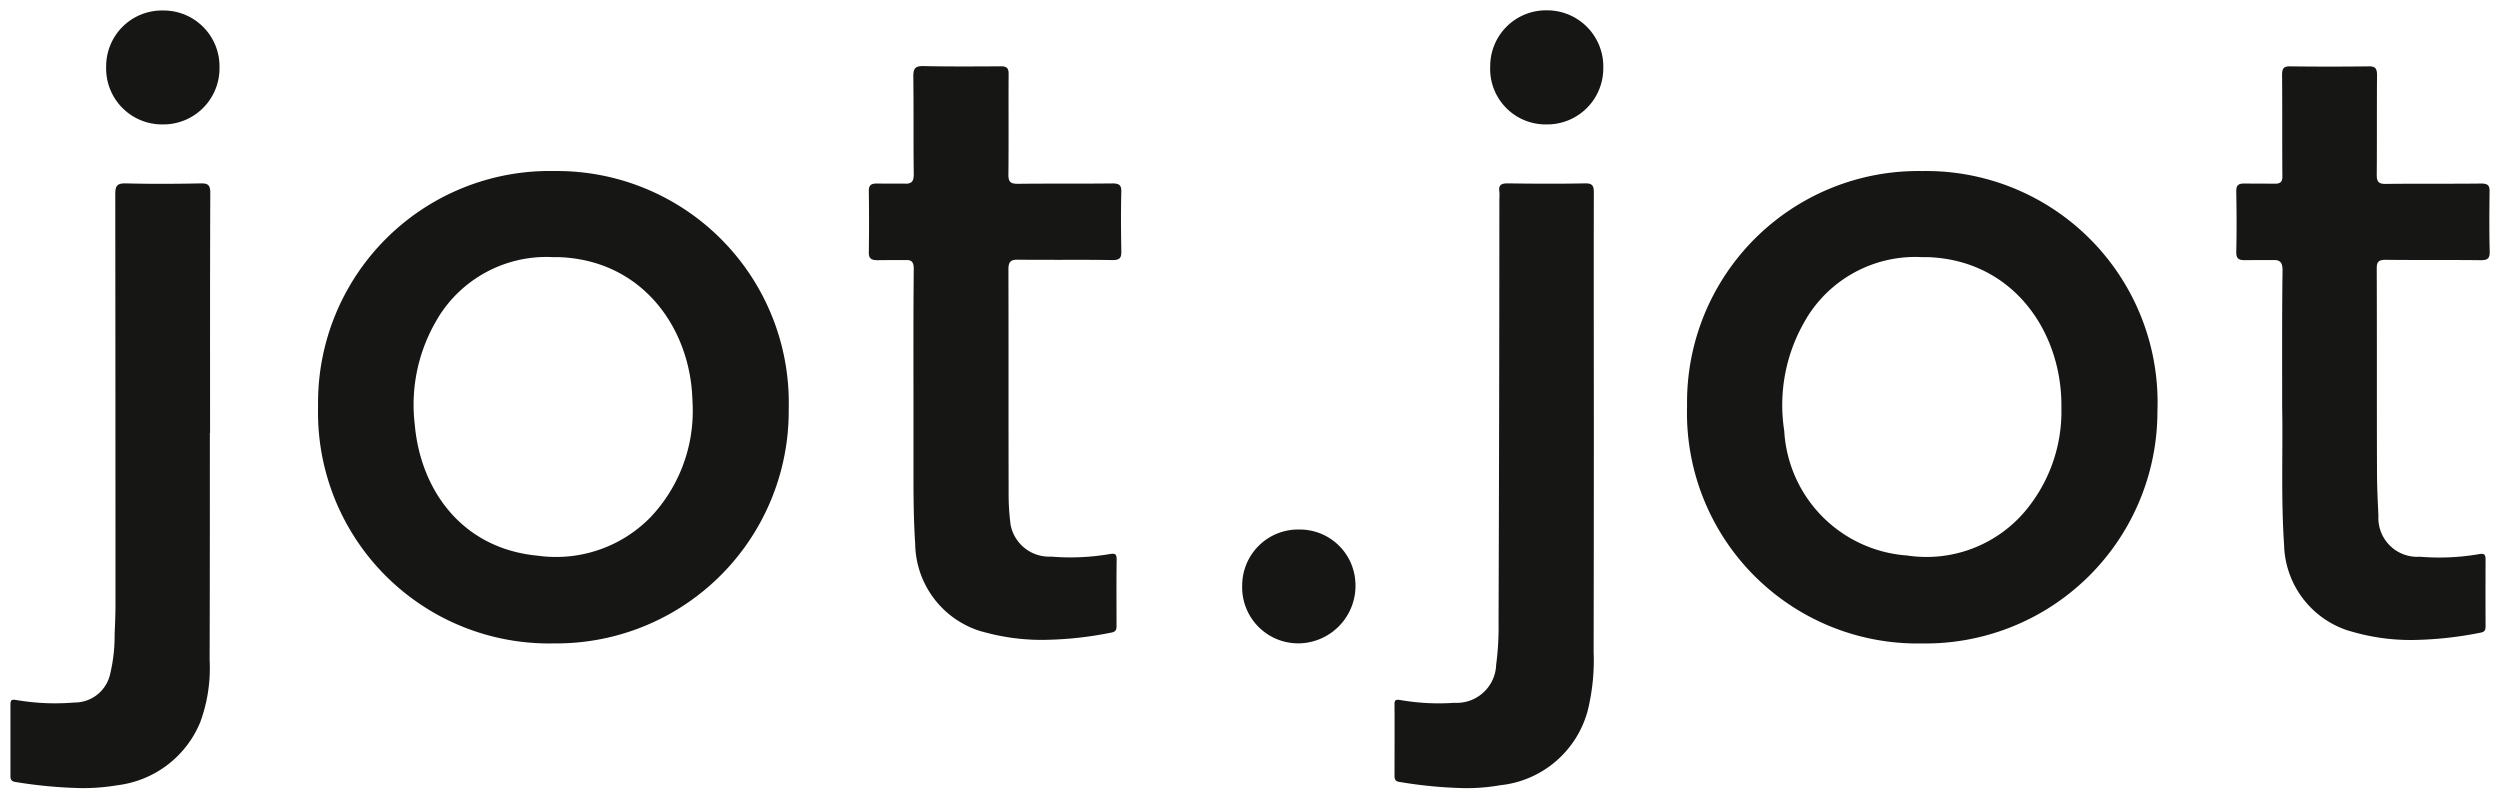
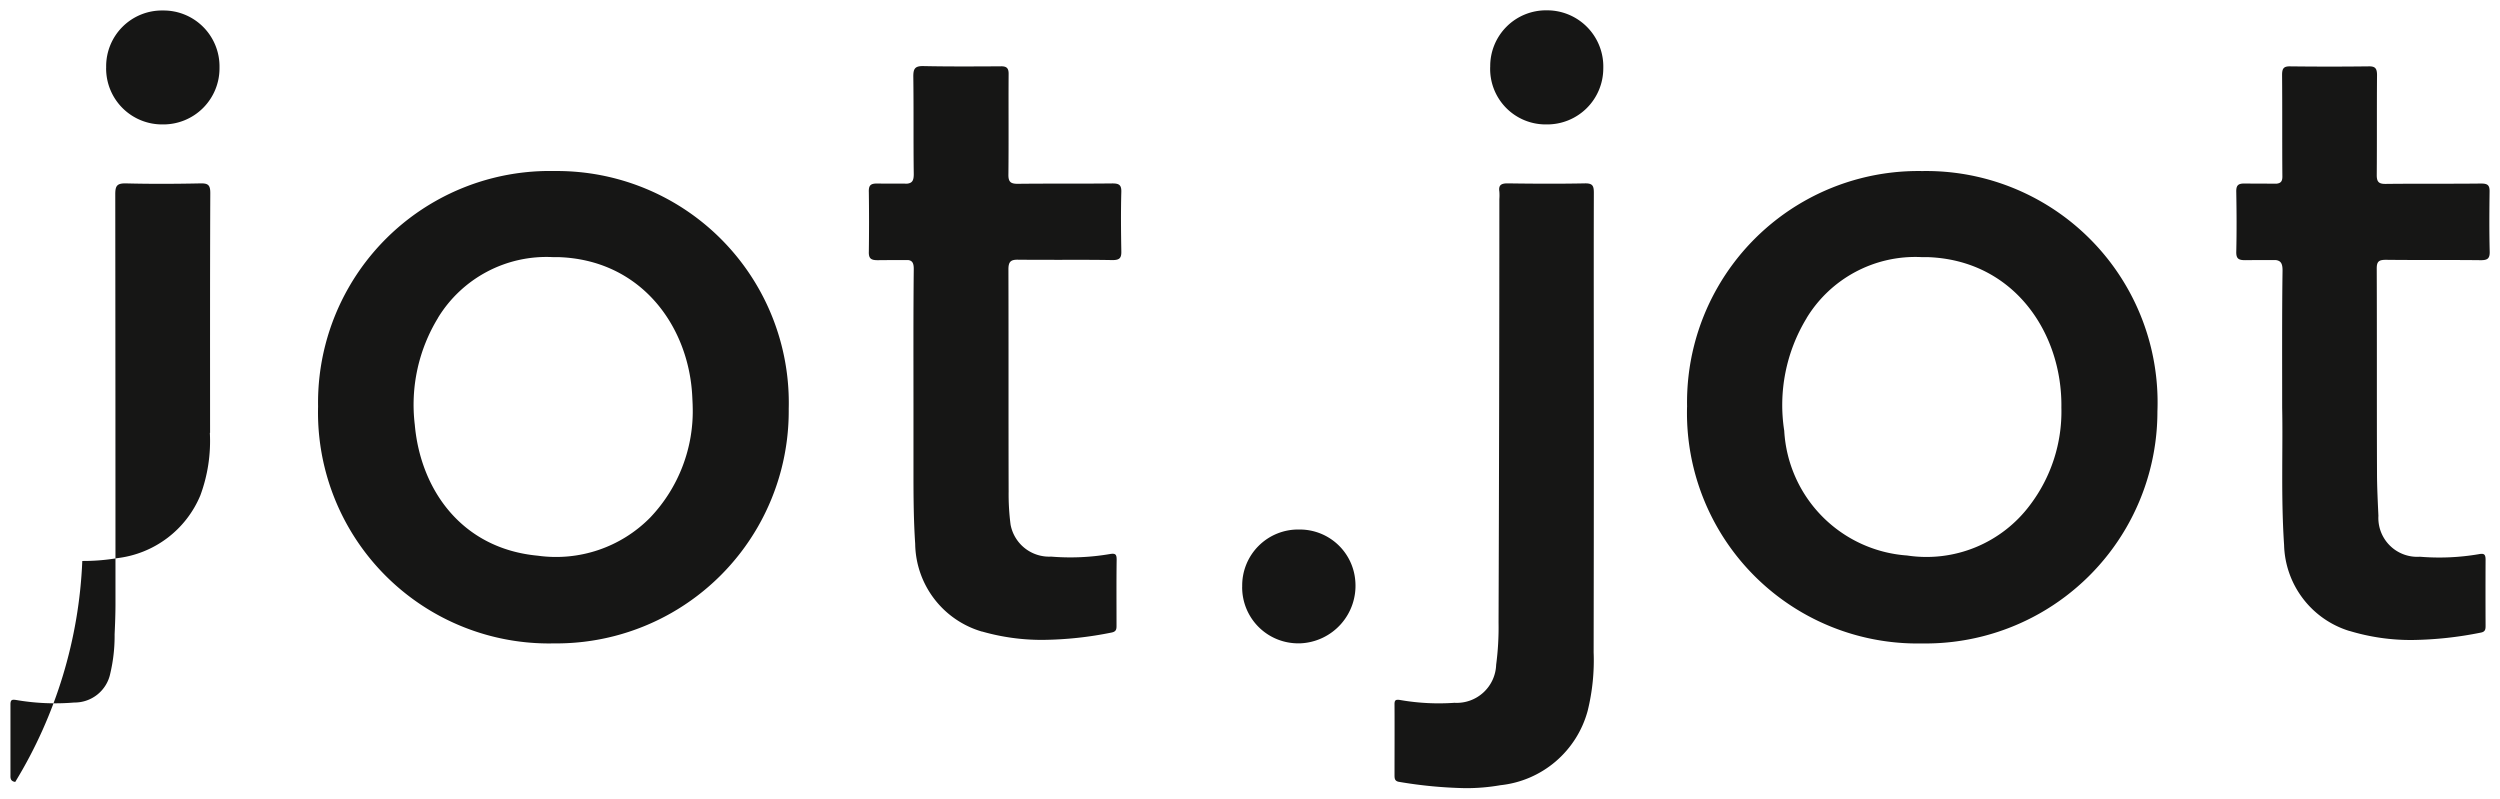
<svg xmlns="http://www.w3.org/2000/svg" width="121" height="38.651" viewBox="0 0 121 38.651">
  <defs>
    <style>.a{fill:#161615;stroke:rgba(0,0,0,0);stroke-miterlimit:10;}</style>
  </defs>
-   <path class="a" d="M-1005.761-672.654c-.237-.031-.244-.159-.244-.341,0-1.126.006-2.261,0-3.39-.006-.219.043-.273.275-.234a10.913,10.913,0,0,0,2.625.135,1.91,1.91,0,0,0,2.019-1.842,13.8,13.8,0,0,0,.116-2.05q.037-10.24.039-20.487a2.509,2.509,0,0,0,0-.362c-.048-.312.084-.4.395-.4,1.251.018,2.5.025,3.751,0,.379-.006.427.131.427.465-.01,3.832,0,7.673,0,11.517q0,5.357-.01,10.714a10.18,10.18,0,0,1-.289,2.833,4.907,4.907,0,0,1-4.223,3.6,9.545,9.545,0,0,1-1.695.143A21.413,21.413,0,0,1-1005.761-672.654Zm-67,0c-.2-.031-.237-.135-.233-.3,0-1.148,0-2.294,0-3.447,0-.232.072-.252.289-.217a11.145,11.145,0,0,0,2.8.12,1.76,1.76,0,0,0,1.741-1.4,7.874,7.874,0,0,0,.211-1.9c.023-.492.042-.982.042-1.476q0-9.921-.01-19.832c0-.4.088-.524.507-.518,1.207.031,2.42.025,3.625,0,.363-.006.467.083.467.465-.017,3.873-.011,7.736-.011,11.611h-.01c0,3.666,0,7.329-.011,10.994a7.581,7.581,0,0,1-.461,3.027,4.99,4.99,0,0,1-4.013,3.034,9.96,9.96,0,0,1-1.7.138A22.277,22.277,0,0,1-1072.763-672.654Zm59.384-9.45a2.708,2.708,0,0,1,2.768-2.767,2.694,2.694,0,0,1,2.707,2.509,2.788,2.788,0,0,1-2.68,3h-.059A2.711,2.711,0,0,1-1013.379-682.1Zm21.532-8.7a11.193,11.193,0,0,1,11.382-11.417,11.2,11.2,0,0,1,11.382,11.632,11.226,11.226,0,0,1-11.382,11.232h-.015A11.159,11.159,0,0,1-991.847-690.805Zm5.787-4.3a8.085,8.085,0,0,0-1.085,5.453,6.41,6.41,0,0,0,5.947,6.037,6.25,6.25,0,0,0,5.952-2.447,7.488,7.488,0,0,0,1.515-4.708c.054-3.609-2.3-7.157-6.5-7.287q-.139,0-.277,0A6.156,6.156,0,0,0-986.059-695.108Zm-60.805,15.747a11.181,11.181,0,0,1-11.242-11.465,11.213,11.213,0,0,1,11.45-11.4,11.22,11.22,0,0,1,11.329,11.512,11.245,11.245,0,0,1-11.4,11.35Zm-5.436-15.759a8.065,8.065,0,0,0-1.125,5.174c.273,3.113,2.247,5.992,5.955,6.338a6.394,6.394,0,0,0,5.432-1.839,7.469,7.469,0,0,0,2.062-5.426c0-.073-.011-.268-.02-.458-.17-3.387-2.477-6.612-6.505-6.729q-.127,0-.251,0A6.151,6.151,0,0,0-1052.3-695.12Zm26.334,15.187a4.49,4.49,0,0,1-3.24-4.251c-.074-1.111-.083-2.225-.083-3.349s0-2.233,0-3.344c0-2.2-.009-4.405.014-6.609,0-.286-.071-.4-.265-.431-.495,0-.988,0-1.48.006-.326,0-.443-.078-.429-.423.013-.95.013-1.912,0-2.859-.014-.324.068-.434.409-.428.482.006.964,0,1.445.006.251-.028.32-.156.32-.464-.022-1.576,0-3.152-.022-4.727,0-.358.073-.5.458-.5,1.252.027,2.505.018,3.755.012.313-.012.41.094.4.4-.01,1.6.007,3.216-.01,4.824-.009.379.114.468.478.462,1.512-.018,3.037,0,4.551-.018.321,0,.447.068.436.413-.026.953-.016,1.9,0,2.858.011.333-.078.439-.422.439-.827-.015-1.651-.014-2.475-.012-.693,0-1.387,0-2.083-.006-.354-.009-.484.078-.484.462.01,3.581,0,7.173.01,10.753a11.435,11.435,0,0,0,.094,1.609,1.9,1.9,0,0,0,1.961,1.546,11.385,11.385,0,0,0,2.84-.123c.279-.049.333.017.333.273-.015,1.056-.006,2.114-.006,3.173,0,.17,0,.3-.227.349a17.47,17.47,0,0,1-3.317.358A10.482,10.482,0,0,1-1025.967-679.934Zm66.179-.031a4.478,4.478,0,0,1-3.164-4.16c-.157-2.356-.051-4.7-.093-6.641,0-2.483-.011-4.55.018-6.622.007-.372-.089-.5-.334-.531-.492,0-.985,0-1.477.006-.326,0-.439-.078-.428-.423.022-.95.017-1.91,0-2.859-.011-.324.07-.434.413-.428.517.006,1.031.006,1.549.006.2-.026.278-.119.269-.381-.014-1.624,0-3.247-.014-4.873,0-.317.07-.434.415-.422,1.253.015,2.506.015,3.753,0,.332-.012.427.088.427.422-.013,1.607,0,3.215-.013,4.824-.005.355.106.449.445.443,1.538-.018,3.068,0,4.608-.018.341,0,.418.1.407.428-.012.961-.018,1.909.006,2.859.011.345-.107.423-.428.423-1.534-.018-3.074,0-4.6-.018-.329,0-.439.079-.439.413.013,3.292,0,6.581.013,9.876,0,.692.036,1.393.068,2.1a1.882,1.882,0,0,0,2.009,1.982,11.388,11.388,0,0,0,2.847-.123c.255-.049.331,0,.331.269q-.007,1.575,0,3.162c0,.174.007.32-.23.364a17.79,17.79,0,0,1-3.325.358A10.22,10.22,0,0,1-959.788-679.964Zm-41.587-27.3A2.7,2.7,0,0,1-998.633-710a2.72,2.72,0,0,1,2.732,2.812,2.713,2.713,0,0,1-2.735,2.71h-.007A2.686,2.686,0,0,1-1001.375-707.261Zm-66.988.037a2.7,2.7,0,0,1,2.76-2.769,2.707,2.707,0,0,1,2.725,2.762,2.717,2.717,0,0,1-2.74,2.752A2.707,2.707,0,0,1-1068.363-707.224Z" transform="translate(1073.5 710.5)" />
+   <path class="a" d="M-1005.761-672.654c-.237-.031-.244-.159-.244-.341,0-1.126.006-2.261,0-3.39-.006-.219.043-.273.275-.234a10.913,10.913,0,0,0,2.625.135,1.91,1.91,0,0,0,2.019-1.842,13.8,13.8,0,0,0,.116-2.05q.037-10.24.039-20.487a2.509,2.509,0,0,0,0-.362c-.048-.312.084-.4.395-.4,1.251.018,2.5.025,3.751,0,.379-.006.427.131.427.465-.01,3.832,0,7.673,0,11.517q0,5.357-.01,10.714a10.18,10.18,0,0,1-.289,2.833,4.907,4.907,0,0,1-4.223,3.6,9.545,9.545,0,0,1-1.695.143A21.413,21.413,0,0,1-1005.761-672.654Zm-67,0c-.2-.031-.237-.135-.233-.3,0-1.148,0-2.294,0-3.447,0-.232.072-.252.289-.217a11.145,11.145,0,0,0,2.8.12,1.76,1.76,0,0,0,1.741-1.4,7.874,7.874,0,0,0,.211-1.9c.023-.492.042-.982.042-1.476q0-9.921-.01-19.832c0-.4.088-.524.507-.518,1.207.031,2.42.025,3.625,0,.363-.006.467.083.467.465-.017,3.873-.011,7.736-.011,11.611h-.01a7.581,7.581,0,0,1-.461,3.027,4.99,4.99,0,0,1-4.013,3.034,9.96,9.96,0,0,1-1.7.138A22.277,22.277,0,0,1-1072.763-672.654Zm59.384-9.45a2.708,2.708,0,0,1,2.768-2.767,2.694,2.694,0,0,1,2.707,2.509,2.788,2.788,0,0,1-2.68,3h-.059A2.711,2.711,0,0,1-1013.379-682.1Zm21.532-8.7a11.193,11.193,0,0,1,11.382-11.417,11.2,11.2,0,0,1,11.382,11.632,11.226,11.226,0,0,1-11.382,11.232h-.015A11.159,11.159,0,0,1-991.847-690.805Zm5.787-4.3a8.085,8.085,0,0,0-1.085,5.453,6.41,6.41,0,0,0,5.947,6.037,6.25,6.25,0,0,0,5.952-2.447,7.488,7.488,0,0,0,1.515-4.708c.054-3.609-2.3-7.157-6.5-7.287q-.139,0-.277,0A6.156,6.156,0,0,0-986.059-695.108Zm-60.805,15.747a11.181,11.181,0,0,1-11.242-11.465,11.213,11.213,0,0,1,11.45-11.4,11.22,11.22,0,0,1,11.329,11.512,11.245,11.245,0,0,1-11.4,11.35Zm-5.436-15.759a8.065,8.065,0,0,0-1.125,5.174c.273,3.113,2.247,5.992,5.955,6.338a6.394,6.394,0,0,0,5.432-1.839,7.469,7.469,0,0,0,2.062-5.426c0-.073-.011-.268-.02-.458-.17-3.387-2.477-6.612-6.505-6.729q-.127,0-.251,0A6.151,6.151,0,0,0-1052.3-695.12Zm26.334,15.187a4.49,4.49,0,0,1-3.24-4.251c-.074-1.111-.083-2.225-.083-3.349s0-2.233,0-3.344c0-2.2-.009-4.405.014-6.609,0-.286-.071-.4-.265-.431-.495,0-.988,0-1.48.006-.326,0-.443-.078-.429-.423.013-.95.013-1.912,0-2.859-.014-.324.068-.434.409-.428.482.006.964,0,1.445.006.251-.028.32-.156.32-.464-.022-1.576,0-3.152-.022-4.727,0-.358.073-.5.458-.5,1.252.027,2.505.018,3.755.012.313-.012.41.094.4.4-.01,1.6.007,3.216-.01,4.824-.009.379.114.468.478.462,1.512-.018,3.037,0,4.551-.018.321,0,.447.068.436.413-.026.953-.016,1.9,0,2.858.011.333-.078.439-.422.439-.827-.015-1.651-.014-2.475-.012-.693,0-1.387,0-2.083-.006-.354-.009-.484.078-.484.462.01,3.581,0,7.173.01,10.753a11.435,11.435,0,0,0,.094,1.609,1.9,1.9,0,0,0,1.961,1.546,11.385,11.385,0,0,0,2.84-.123c.279-.049.333.017.333.273-.015,1.056-.006,2.114-.006,3.173,0,.17,0,.3-.227.349a17.47,17.47,0,0,1-3.317.358A10.482,10.482,0,0,1-1025.967-679.934Zm66.179-.031a4.478,4.478,0,0,1-3.164-4.16c-.157-2.356-.051-4.7-.093-6.641,0-2.483-.011-4.55.018-6.622.007-.372-.089-.5-.334-.531-.492,0-.985,0-1.477.006-.326,0-.439-.078-.428-.423.022-.95.017-1.91,0-2.859-.011-.324.07-.434.413-.428.517.006,1.031.006,1.549.006.2-.026.278-.119.269-.381-.014-1.624,0-3.247-.014-4.873,0-.317.07-.434.415-.422,1.253.015,2.506.015,3.753,0,.332-.012.427.088.427.422-.013,1.607,0,3.215-.013,4.824-.005.355.106.449.445.443,1.538-.018,3.068,0,4.608-.018.341,0,.418.1.407.428-.012.961-.018,1.909.006,2.859.011.345-.107.423-.428.423-1.534-.018-3.074,0-4.6-.018-.329,0-.439.079-.439.413.013,3.292,0,6.581.013,9.876,0,.692.036,1.393.068,2.1a1.882,1.882,0,0,0,2.009,1.982,11.388,11.388,0,0,0,2.847-.123c.255-.049.331,0,.331.269q-.007,1.575,0,3.162c0,.174.007.32-.23.364a17.79,17.79,0,0,1-3.325.358A10.22,10.22,0,0,1-959.788-679.964Zm-41.587-27.3A2.7,2.7,0,0,1-998.633-710a2.72,2.72,0,0,1,2.732,2.812,2.713,2.713,0,0,1-2.735,2.71h-.007A2.686,2.686,0,0,1-1001.375-707.261Zm-66.988.037a2.7,2.7,0,0,1,2.76-2.769,2.707,2.707,0,0,1,2.725,2.762,2.717,2.717,0,0,1-2.74,2.752A2.707,2.707,0,0,1-1068.363-707.224Z" transform="translate(1073.5 710.5)" />
</svg>